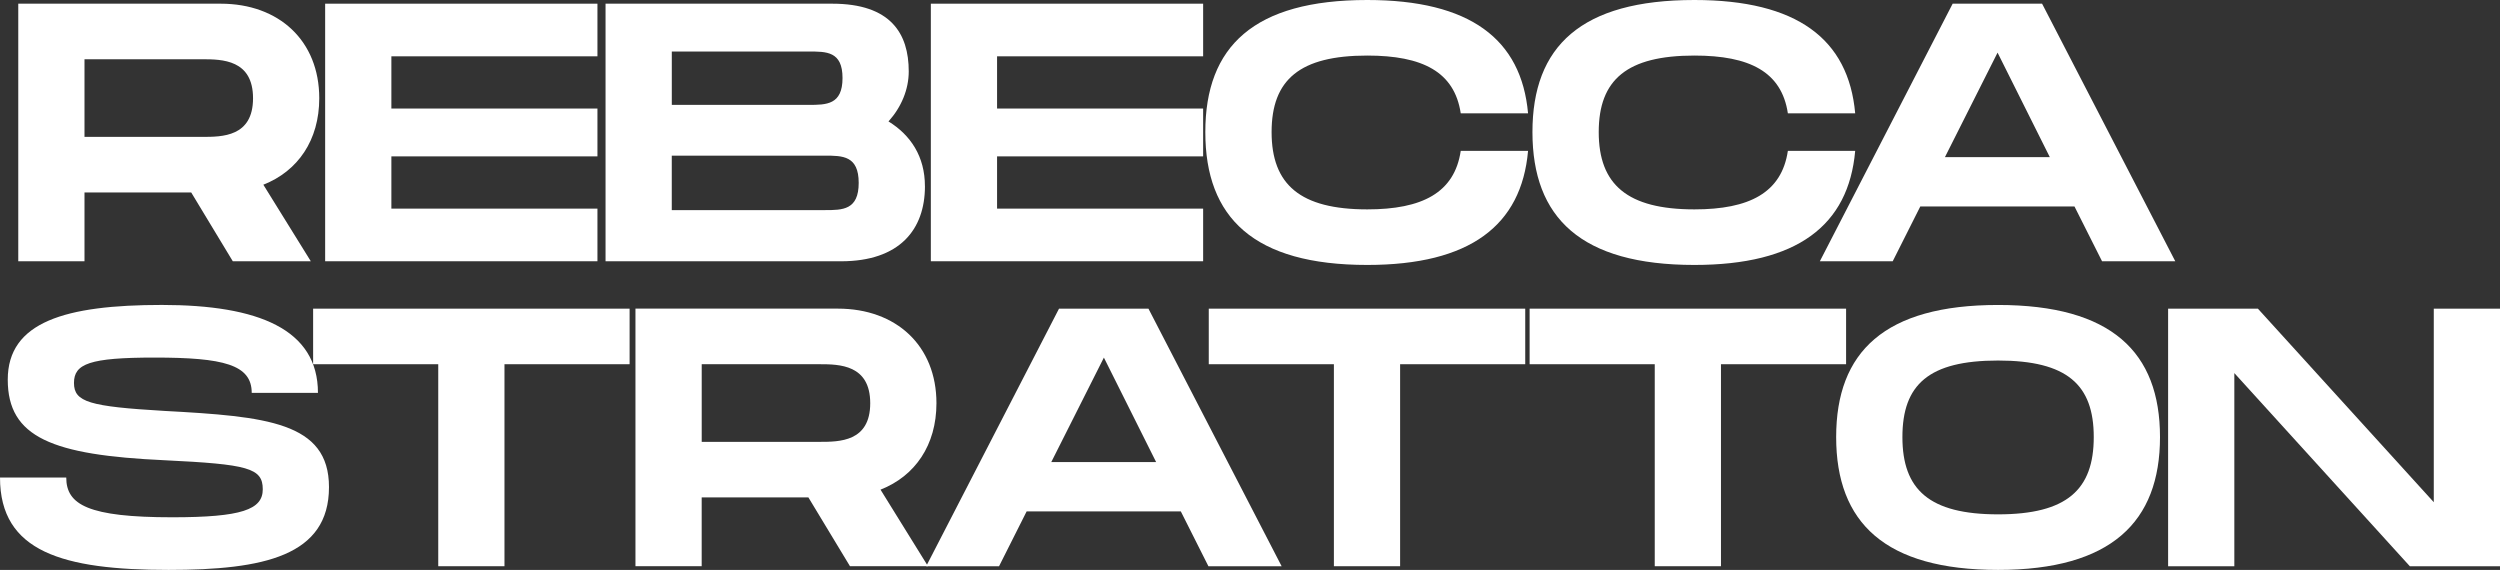
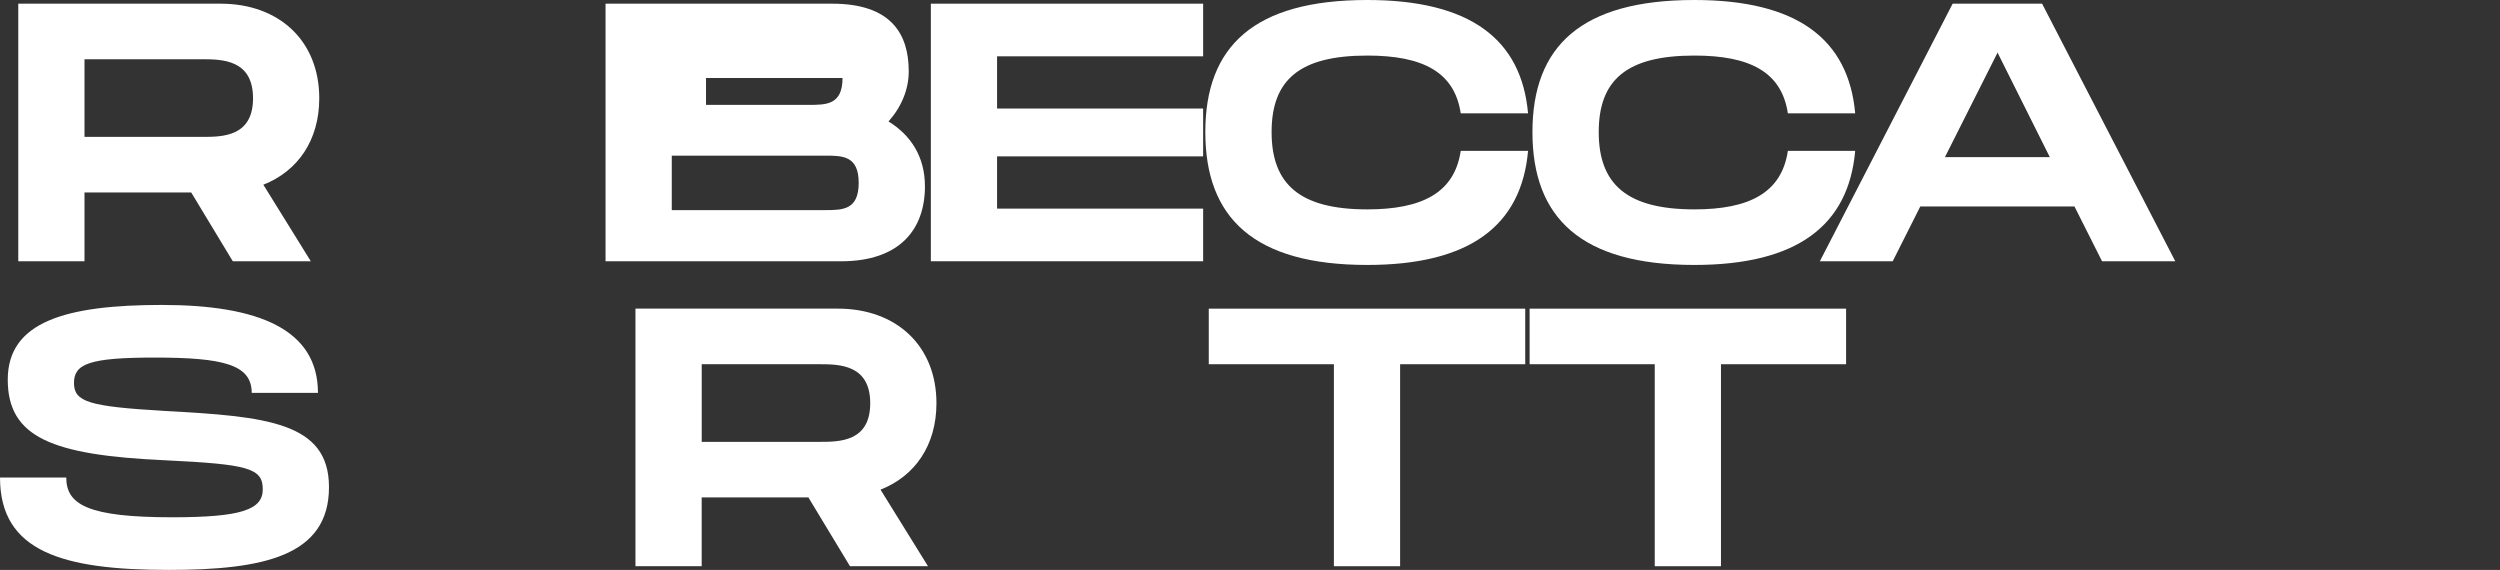
<svg xmlns="http://www.w3.org/2000/svg" id="Layer_2" data-name="Layer 2" viewBox="0 0 860.75 196.22">
  <rect x="0" y="0" width="860.75" height="196.22" fill="#333333" stroke="none" />
  <defs>
    <style>      .cls-1 {        fill: #fff;        stroke-width: 0px;      }    </style>
  </defs>
  <g id="Layer_1-2" data-name="Layer 1">
    <g>
      <path class="cls-1" d="m90.67,63.6l16.34,26.35h-26.86l-14.32-23.69H29.09v23.69H6.29V1.27h69.68c20.14,0,33.95,12.8,33.95,32.56,0,14.44-7.35,25.08-19.26,29.77Zm-61.57-16.47h40.54c6.84,0,17.48,0,17.48-13.3s-10.64-13.43-17.48-13.43H29.09v26.73Z" />
-       <path class="cls-1" d="m134.75,19.38v17.99h70.95v16.47h-70.95v17.99h70.95v18.12h-93.75V1.27h93.75v18.12h-70.95Z" />
-       <path class="cls-1" d="m318.46,64.11c0,14.95-8.74,25.85-28.89,25.85h-81.08V1.27h78.04c20.14,0,26.35,10.26,26.35,23.31,0,6.21-2.53,12.29-6.97,17.23,7.6,4.69,12.54,12.04,12.54,22.3Zm-87.17-28h47.13c6.08,0,11.66,0,11.66-9.25s-5.58-9.12-11.78-9.12h-47v18.37Zm64.36,26.86c0-9.38-5.57-9.38-11.66-9.38h-52.7v18.75h52.7c6.08,0,11.66,0,11.66-9.38Z" />
+       <path class="cls-1" d="m318.46,64.11c0,14.95-8.74,25.85-28.89,25.85h-81.08V1.27h78.04c20.14,0,26.35,10.26,26.35,23.31,0,6.21-2.53,12.29-6.97,17.23,7.6,4.69,12.54,12.04,12.54,22.3Zm-87.17-28h47.13c6.08,0,11.66,0,11.66-9.25h-47v18.37Zm64.36,26.86c0-9.38-5.57-9.38-11.66-9.38h-52.7v18.75h52.7c6.08,0,11.66,0,11.66-9.38Z" />
      <path class="cls-1" d="m343.29,19.38v17.99h70.95v16.47h-70.95v17.99h70.95v18.12h-93.75V1.27h93.75v18.12h-70.95Z" />
      <path class="cls-1" d="m470.74,0c35.35,0,53.08,13.43,55.37,39.02h-23.18c-2.15-14.32-13.18-19.89-32.18-19.89-23.18,0-32.94,8.24-32.94,26.35s9.88,26.61,32.94,26.61c18.88,0,30.03-5.7,32.18-20.14h23.18c-2.28,25.72-20.02,39.27-55.37,39.27-39.02,0-55.75-16.22-55.75-45.74S431.72,0,470.74,0Z" />
      <path class="cls-1" d="m583.37,0c35.35,0,53.08,13.43,55.37,39.02h-23.18c-2.15-14.32-13.18-19.89-32.18-19.89-23.18,0-32.94,8.24-32.94,26.35s9.88,26.61,32.94,26.61c18.88,0,30.03-5.7,32.18-20.14h23.18c-2.28,25.72-20.02,39.27-55.37,39.27-39.02,0-55.75-16.22-55.75-45.74S544.34,0,583.37,0Z" />
      <path class="cls-1" d="m714.24,71.08h-53.08l-9.5,18.88h-25.09L672.3,1.27h30.79l45.86,88.69h-25.21l-9.5-18.88Zm-8.49-16.98l-17.99-35.98-18.12,35.98h36.11Z" />
    </g>
    <g>
      <path class="cls-1" d="m22.81,164.42c0,9.38,7.6,13.68,36.49,13.68,23.95,0,31.17-2.66,31.17-9.63,0-7.35-5.07-8.62-33.83-10.01-38.64-1.77-53.97-7.85-53.97-27.75s19.89-25.72,53.08-25.72,53.72,8.36,53.72,30.28h-22.8c0-9.75-9.76-12.16-33.45-12.16-22.42,0-27.75,2.15-27.75,8.74s5.32,8.11,31.17,9.63c34.97,1.9,56.63,3.8,56.63,26.23,0,23.69-22.42,28.51-55.24,28.51-36.36,0-58.03-6.21-58.03-31.8h22.81Z" />
-       <path class="cls-1" d="m216.77,125.4h-43.08v69.55h-22.8v-69.55h-43.08v-19.13h108.96v19.13Z" />
      <path class="cls-1" d="m303.17,168.6l16.34,26.35h-26.86l-14.32-23.69h-36.74v23.69h-22.8v-88.69h69.68c20.14,0,33.95,12.8,33.95,32.56,0,14.44-7.35,25.08-19.26,29.77Zm-61.57-16.47h40.54c6.84,0,17.48,0,17.48-13.3s-10.64-13.43-17.48-13.43h-40.54v26.73Z" />
-       <path class="cls-1" d="m406.55,176.08h-53.08l-9.5,18.88h-25.09l45.74-88.69h30.79l45.86,88.69h-25.21l-9.5-18.88Zm-8.49-16.98l-17.99-35.98-18.12,35.98h36.11Z" />
      <path class="cls-1" d="m525.14,125.4h-43.08v69.55h-22.8v-69.55h-43.08v-19.13h108.96v19.13Z" />
      <path class="cls-1" d="m635.61,125.4h-43.08v69.55h-22.8v-69.55h-43.08v-19.13h108.96v19.13Z" />
-       <path class="cls-1" d="m632.19,150.48c0-29.39,16.72-45.48,55.75-45.48s55.75,16.22,55.75,45.48-16.85,45.74-55.75,45.74-55.75-16.22-55.75-45.74Zm88.69,0c0-17.99-9.12-26.35-32.94-26.35s-32.94,8.24-32.94,26.35,9.25,26.61,32.94,26.61,32.94-8.49,32.94-26.61Z" />
-       <path class="cls-1" d="m860.75,106.27v88.69h-31.04l-60.43-66.51v66.51h-22.8v-88.69h30.91l60.56,66.64v-66.64h22.8Z" />
    </g>
  </g>
</svg>